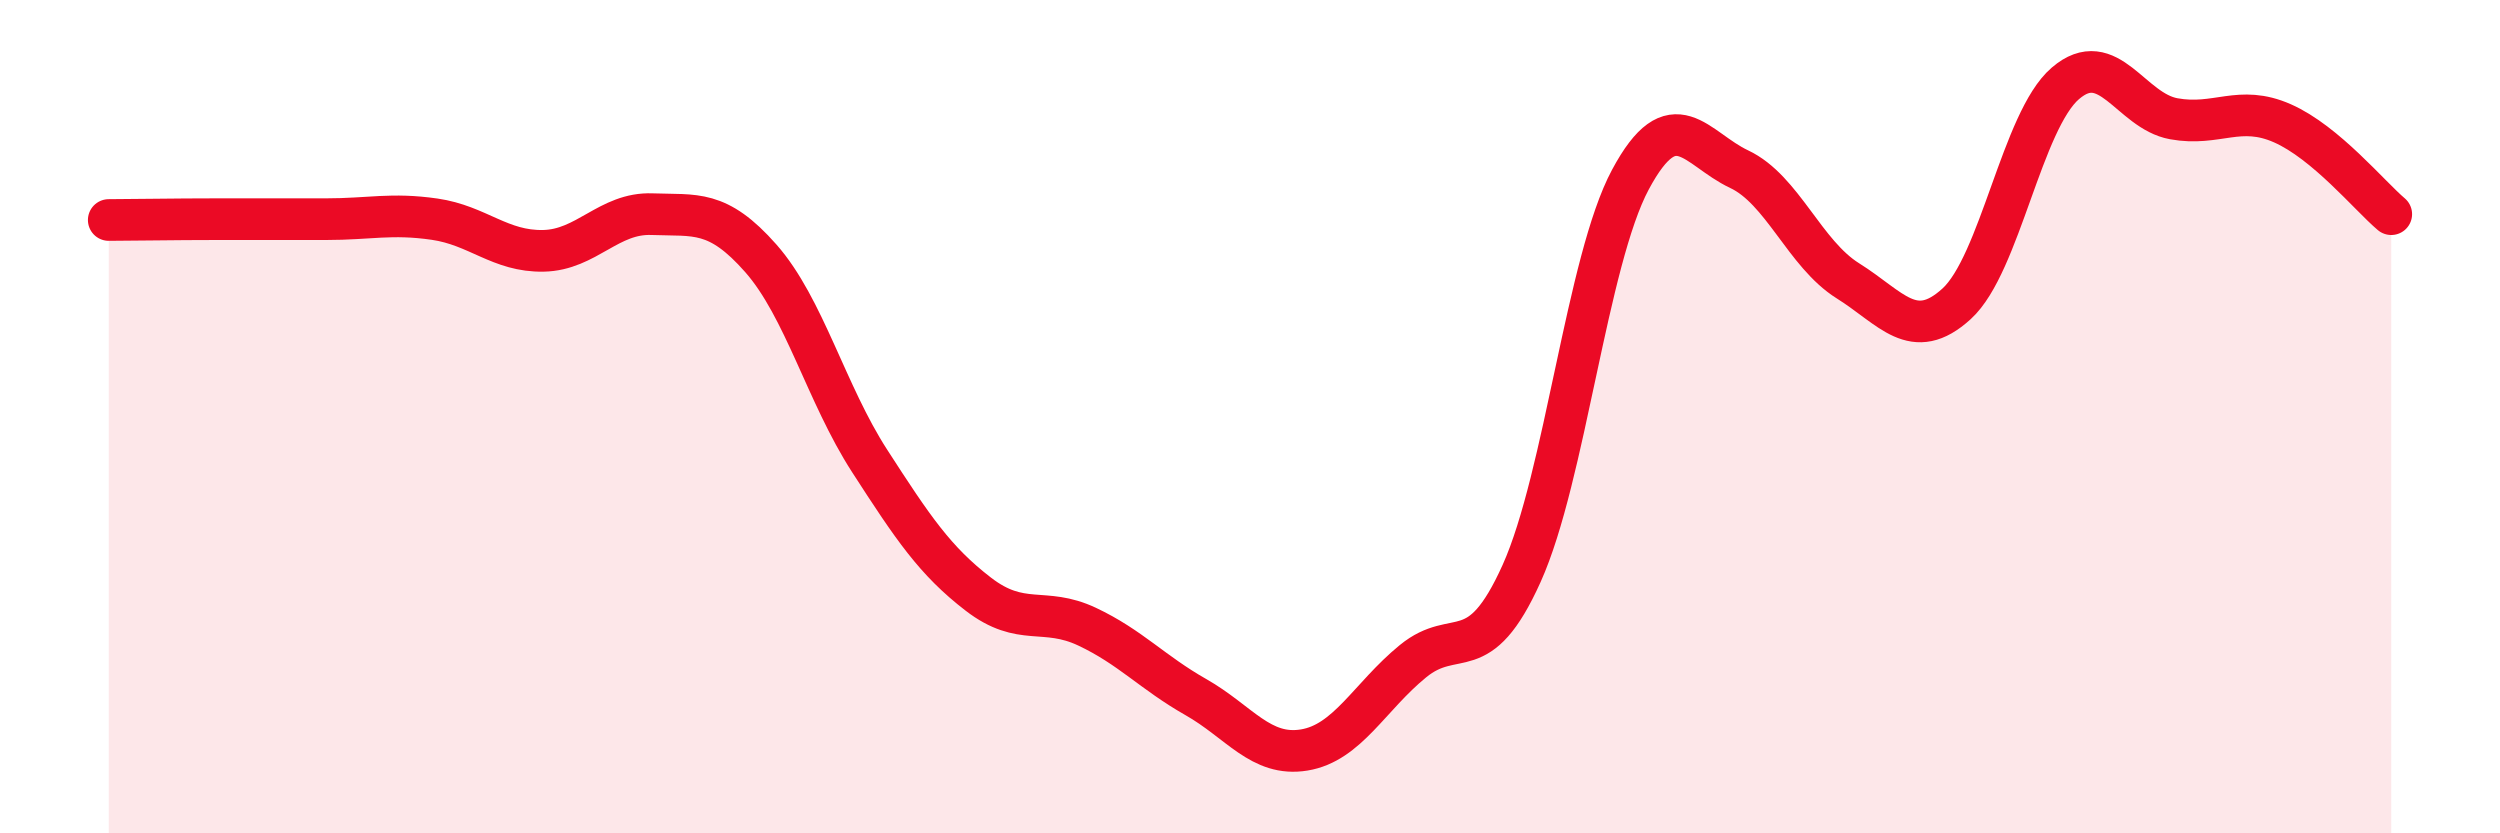
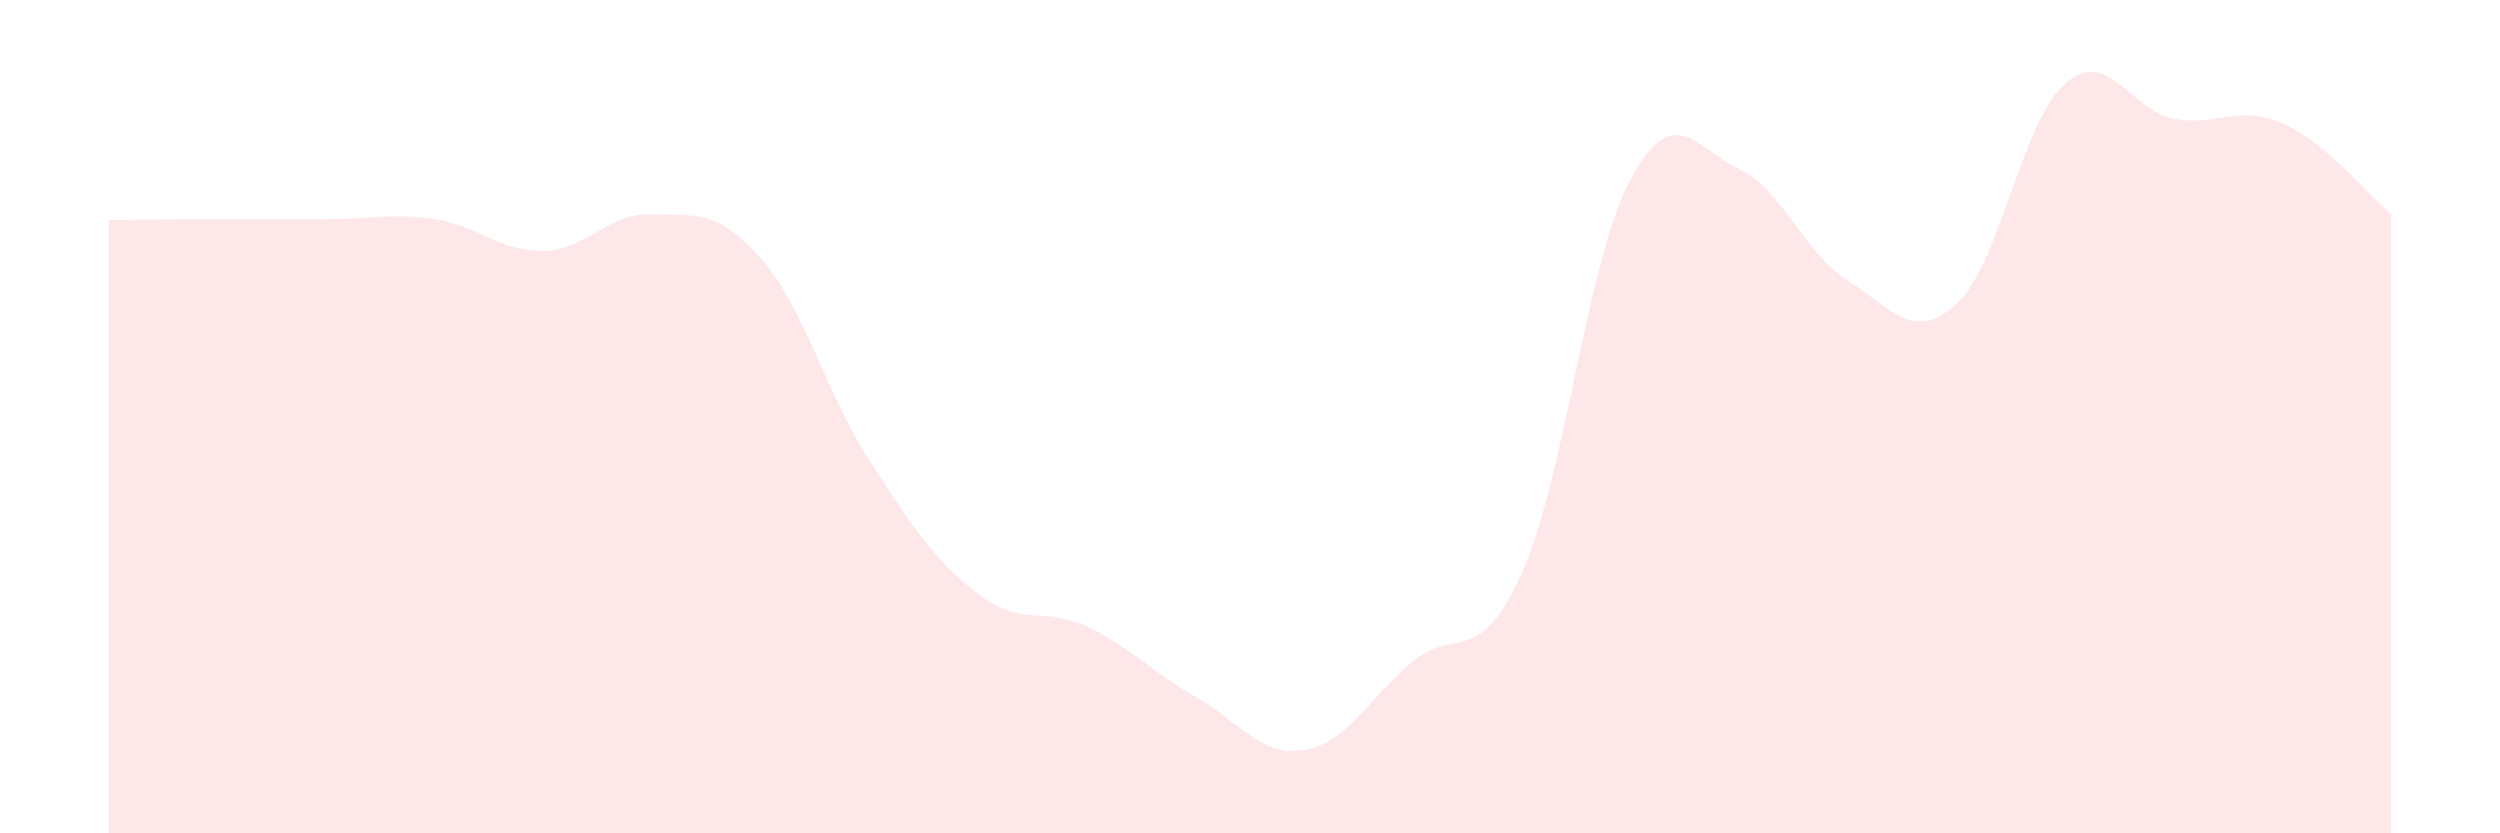
<svg xmlns="http://www.w3.org/2000/svg" width="60" height="20" viewBox="0 0 60 20">
  <path d="M 2.61,5.28 C 3.13,5.28 4.18,5.26 5.22,5.26 C 6.26,5.26 6.79,5.26 7.83,5.26 C 8.87,5.26 9.39,5.11 10.43,5.26 C 11.47,5.41 12,6.04 13.04,6.02 C 14.08,6 14.61,5.1 15.65,5.14 C 16.69,5.18 17.22,5.02 18.26,6.2 C 19.3,7.38 19.83,9.45 20.87,11.06 C 21.91,12.67 22.44,13.46 23.48,14.26 C 24.52,15.06 25.05,14.55 26.09,15.04 C 27.13,15.53 27.66,16.14 28.7,16.73 C 29.74,17.32 30.26,18.17 31.3,18 C 32.34,17.83 32.87,16.72 33.91,15.87 C 34.95,15.02 35.48,16.07 36.52,13.76 C 37.56,11.45 38.09,6.25 39.13,4.31 C 40.17,2.37 40.7,3.57 41.74,4.06 C 42.78,4.55 43.31,6.09 44.35,6.74 C 45.39,7.39 45.92,8.24 46.96,7.29 C 48,6.34 48.53,2.89 49.57,2 C 50.61,1.11 51.13,2.66 52.17,2.85 C 53.21,3.04 53.74,2.5 54.78,2.96 C 55.82,3.42 56.87,4.7 57.39,5.14L57.39 20L2.61 20Z" fill="#EB0A25" opacity="0.1" stroke-linecap="round" stroke-linejoin="round" />
-   <path d="M 2.61,5.28 C 3.13,5.28 4.18,5.26 5.22,5.26 C 6.26,5.26 6.79,5.26 7.83,5.26 C 8.87,5.26 9.39,5.11 10.43,5.26 C 11.47,5.41 12,6.04 13.04,6.02 C 14.08,6 14.61,5.1 15.65,5.14 C 16.69,5.18 17.22,5.02 18.26,6.2 C 19.3,7.38 19.83,9.45 20.87,11.06 C 21.91,12.67 22.44,13.46 23.48,14.26 C 24.52,15.06 25.05,14.55 26.09,15.04 C 27.13,15.53 27.66,16.14 28.7,16.73 C 29.74,17.32 30.26,18.17 31.3,18 C 32.34,17.83 32.87,16.72 33.91,15.87 C 34.95,15.02 35.48,16.07 36.52,13.76 C 37.56,11.45 38.09,6.25 39.13,4.31 C 40.17,2.37 40.7,3.57 41.74,4.06 C 42.78,4.55 43.31,6.09 44.35,6.74 C 45.39,7.39 45.92,8.24 46.96,7.29 C 48,6.34 48.53,2.89 49.57,2 C 50.61,1.11 51.13,2.66 52.17,2.85 C 53.21,3.04 53.74,2.5 54.78,2.96 C 55.82,3.42 56.87,4.7 57.39,5.14" stroke="#EB0A25" stroke-width="1" fill="none" stroke-linecap="round" stroke-linejoin="round" />
</svg>